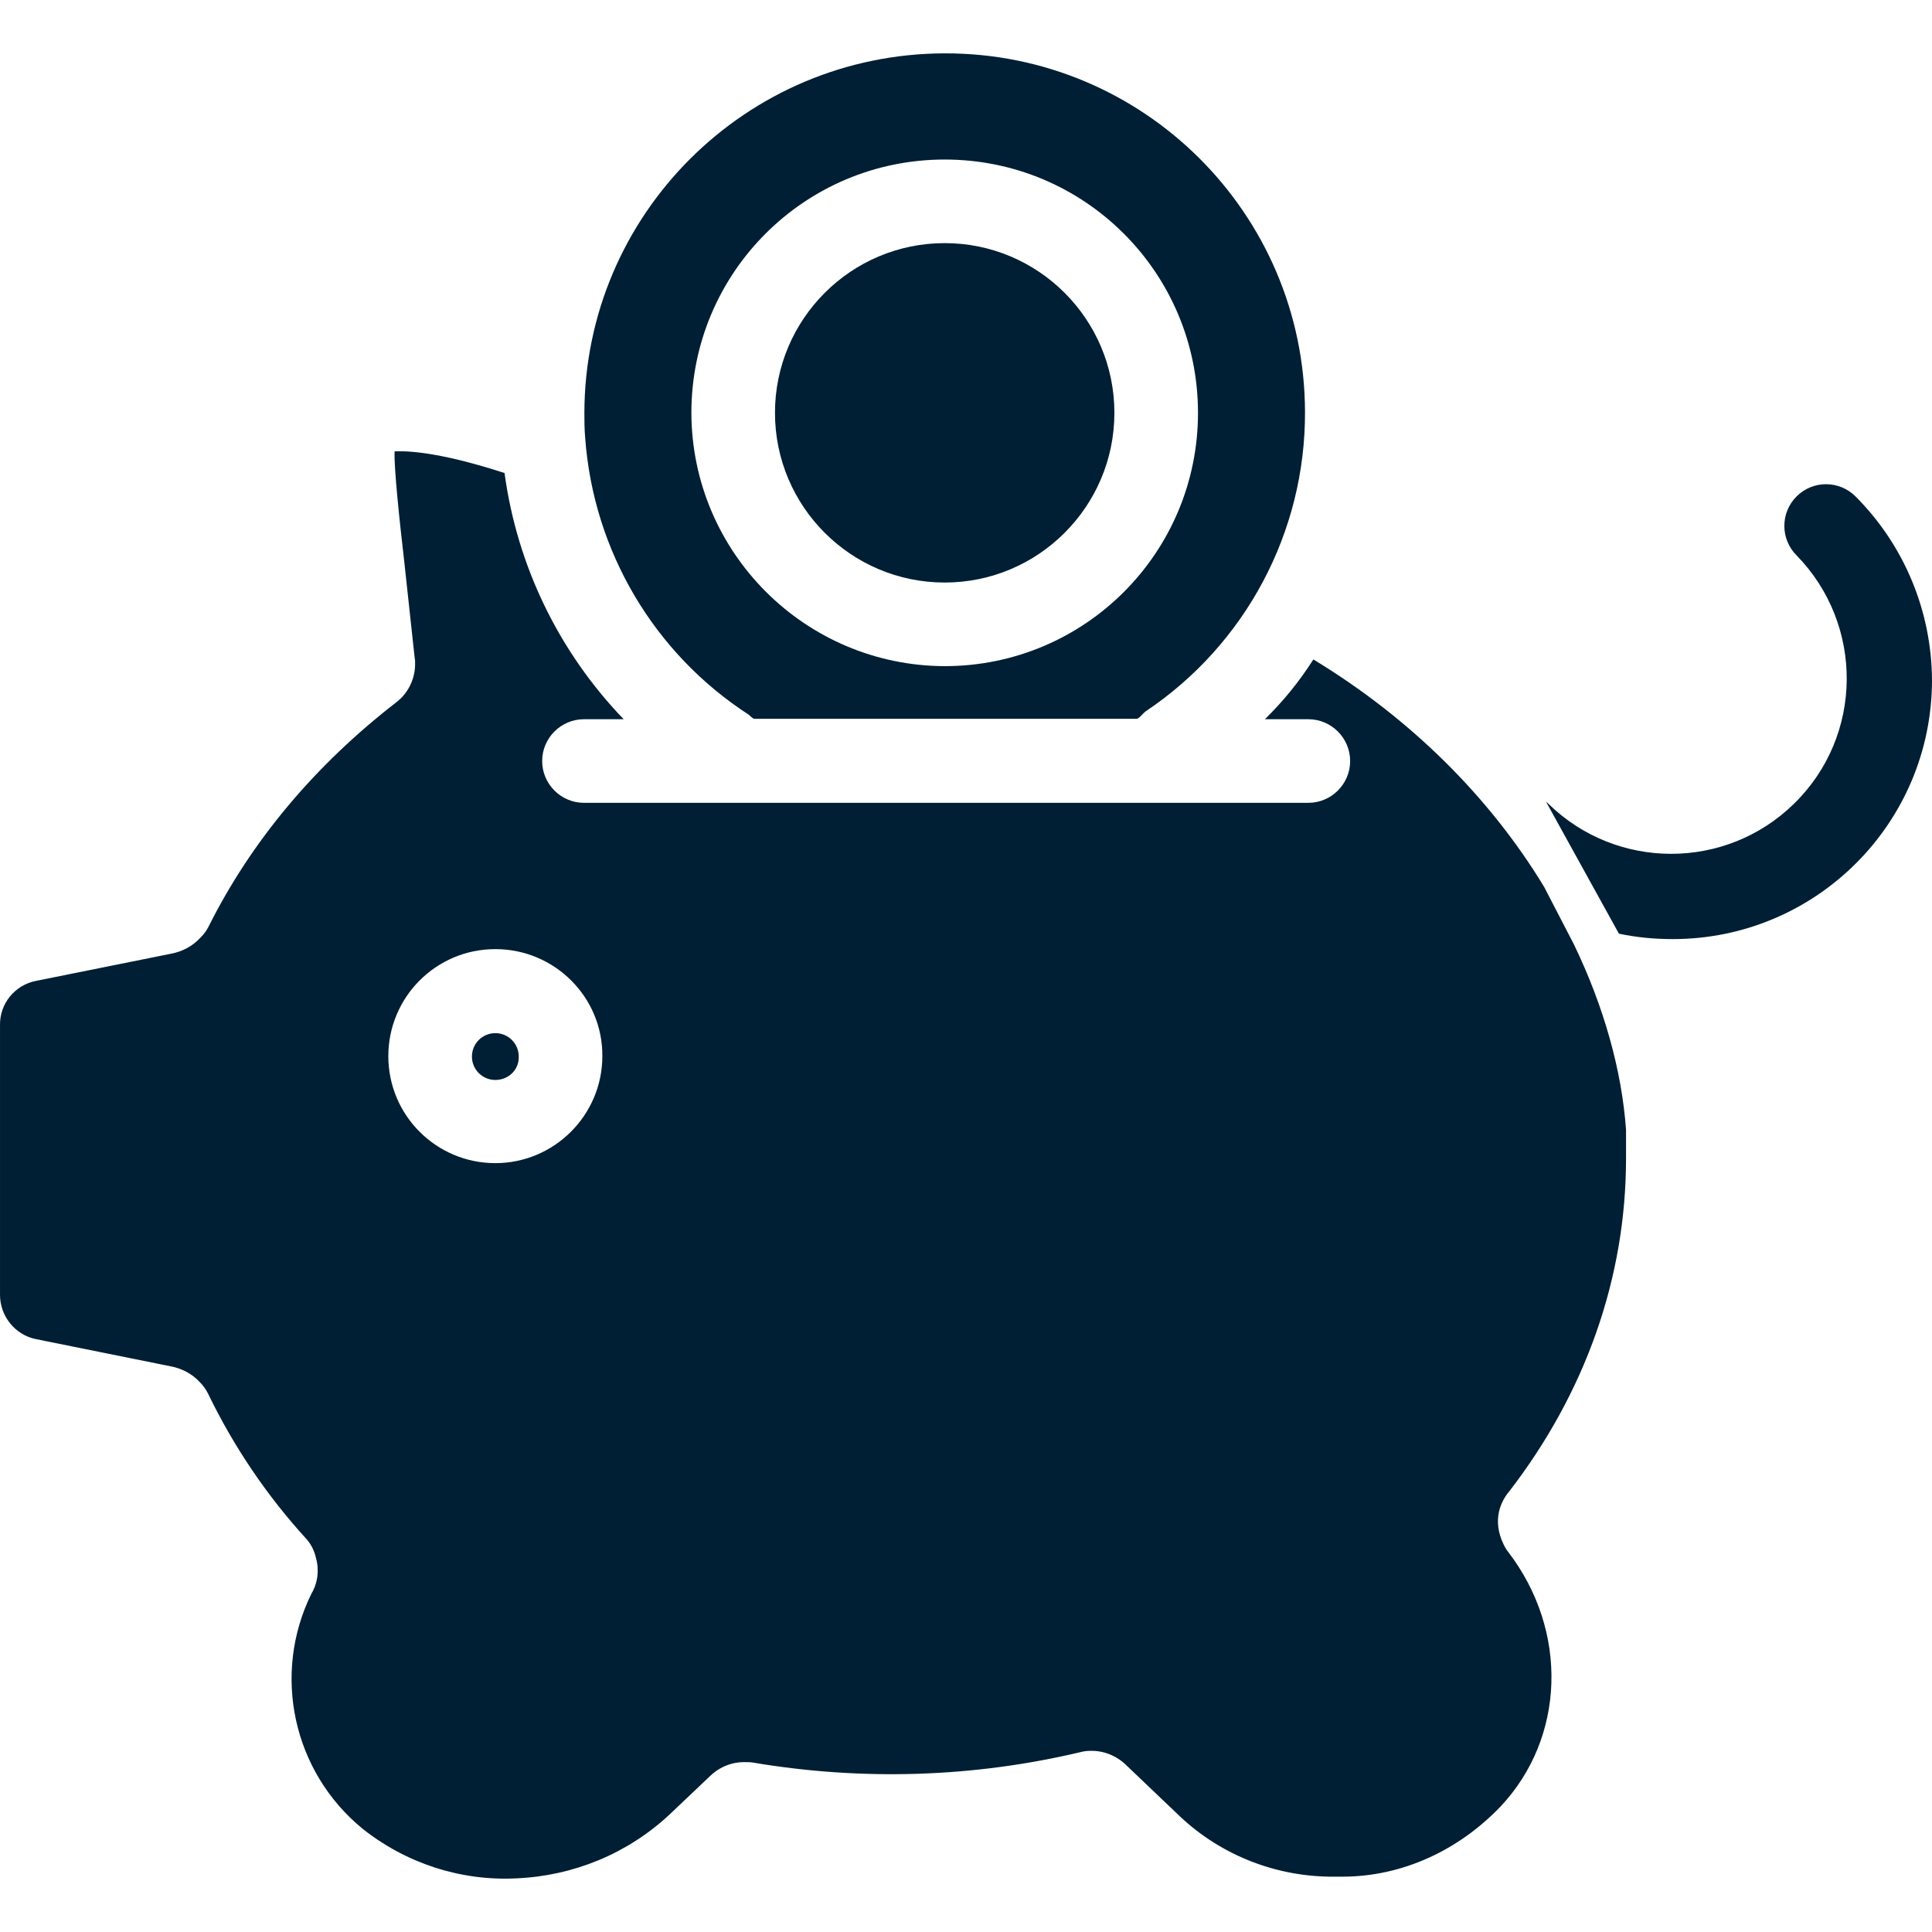
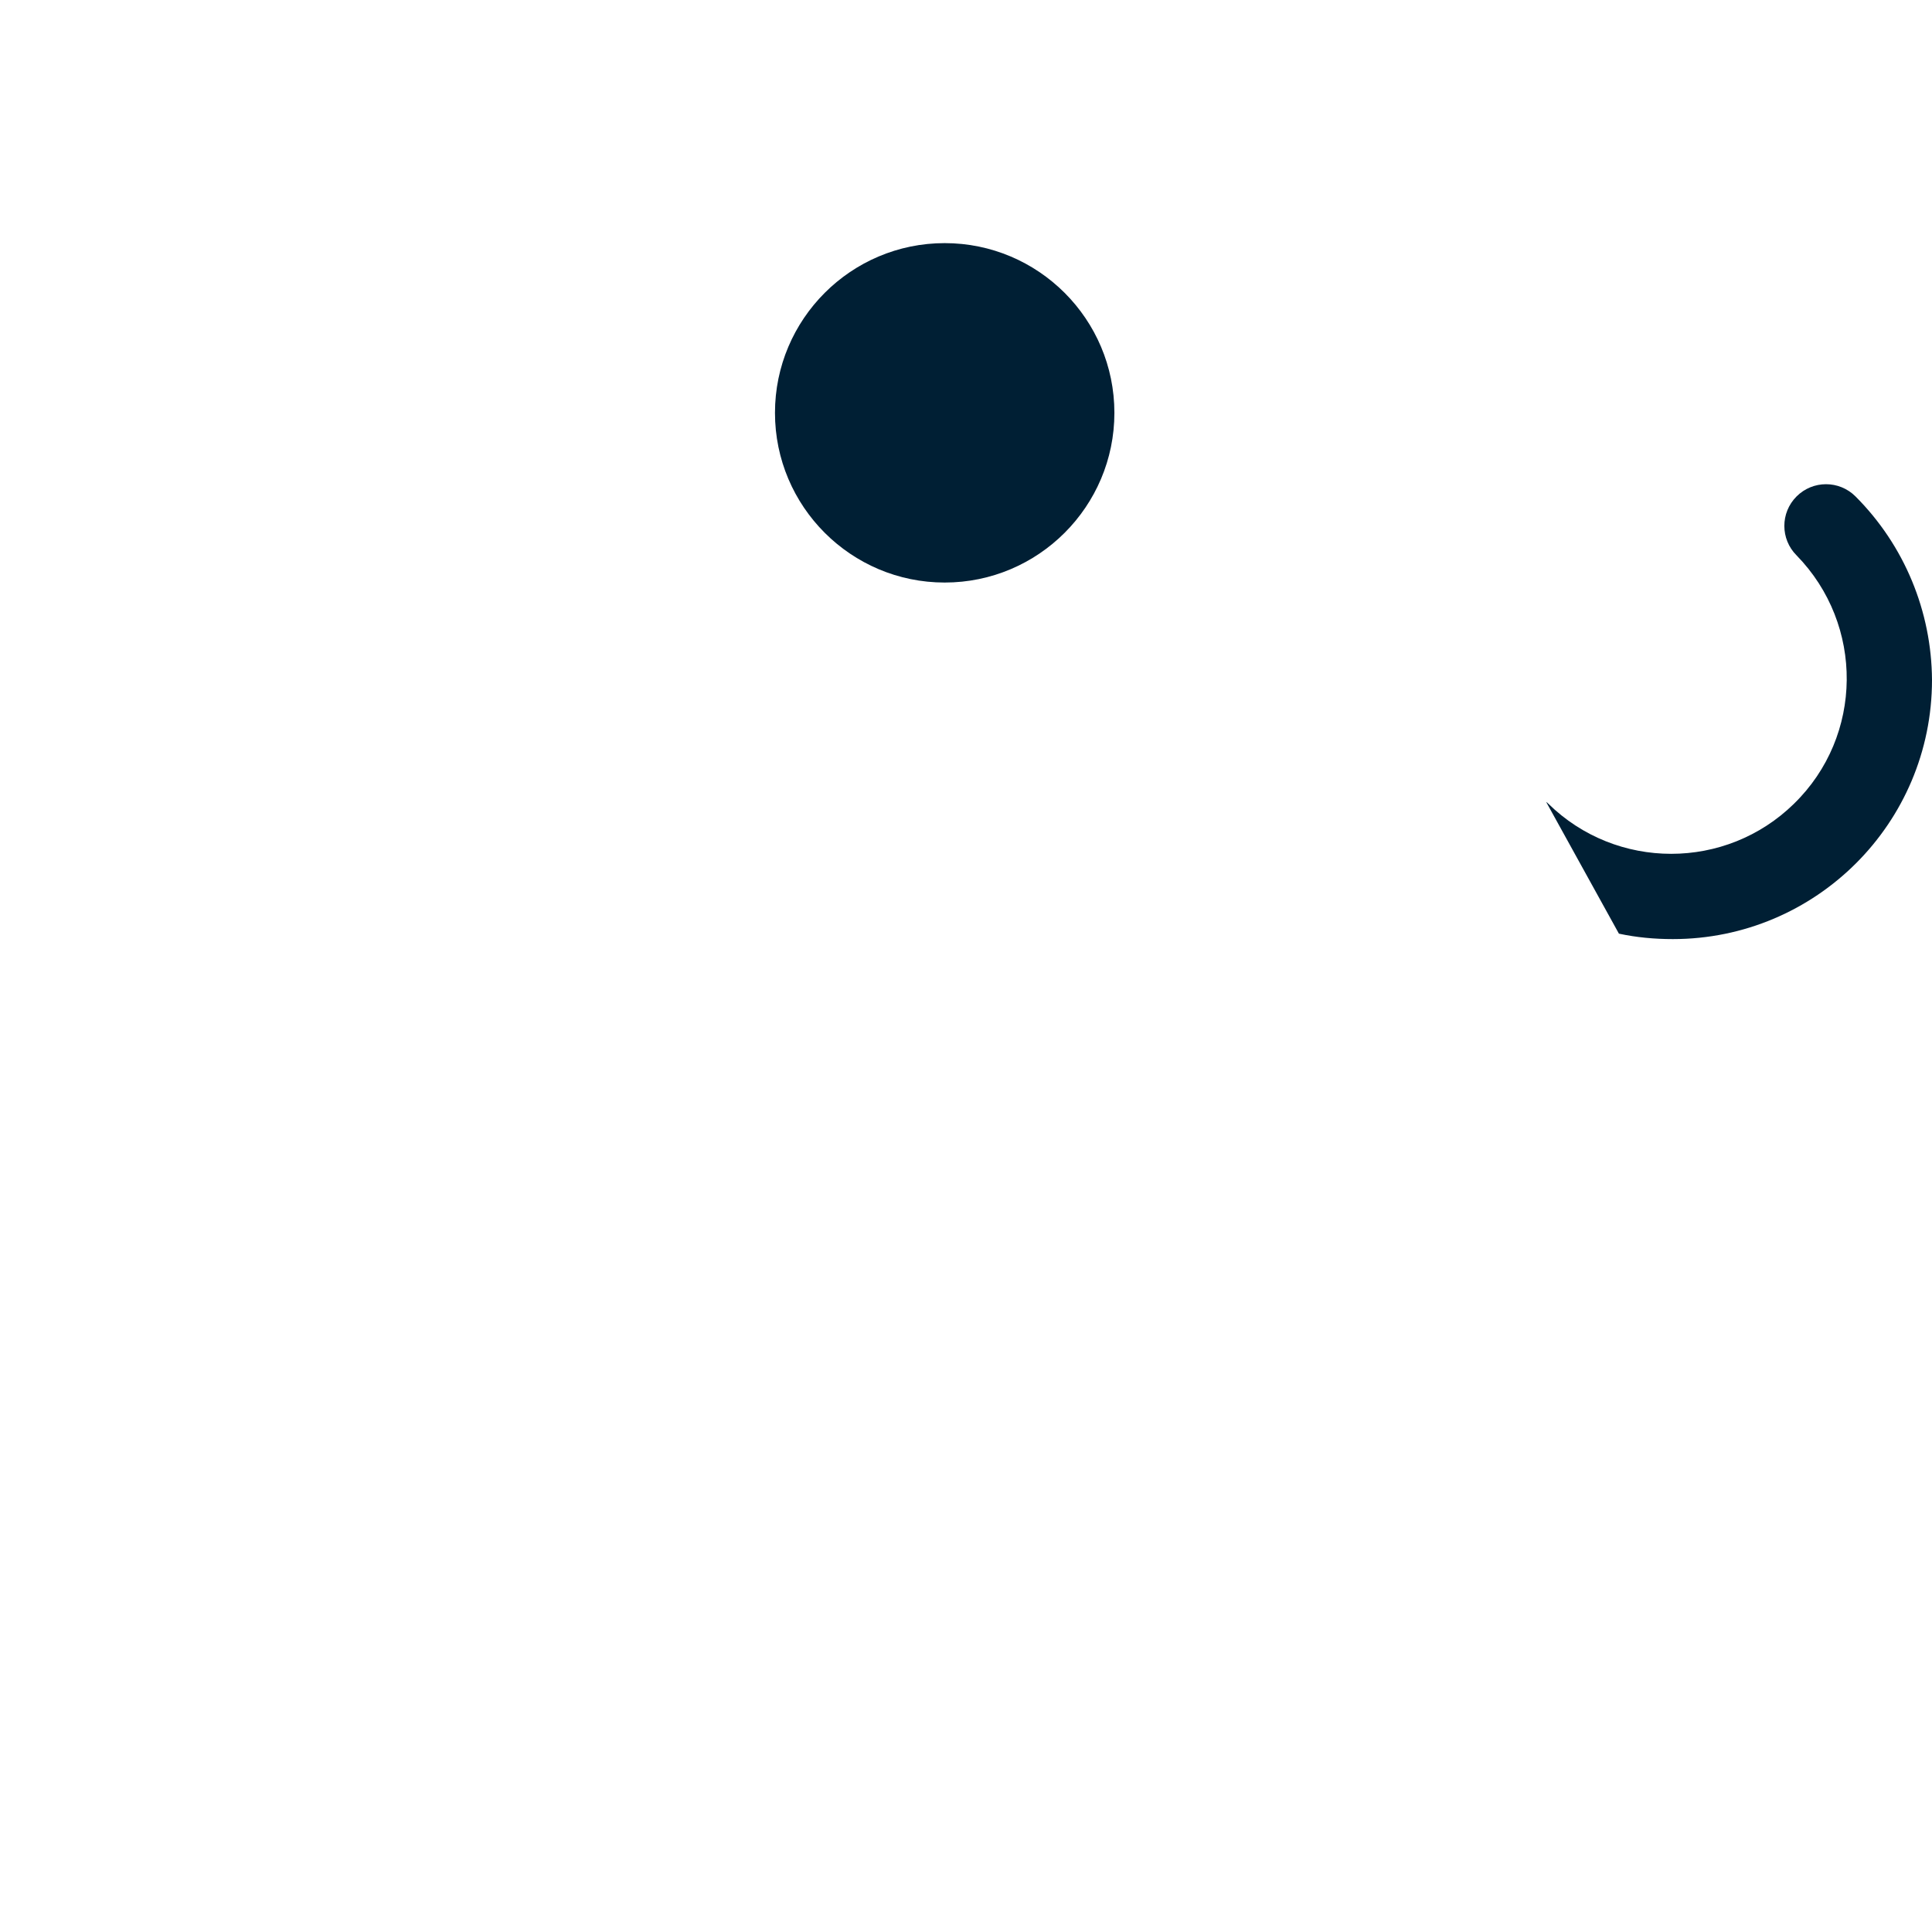
<svg xmlns="http://www.w3.org/2000/svg" version="1.1" id="Capa_1" x="0px" y="0px" viewBox="0 0 462.202 462.202" fill="#001f34" xml:space="preserve">
  <g>
    <g>
      <path d="M226.002,58.164c-22.4,0-40.6,18.2-40.6,40.6c0,22.4,18.2,40.6,40.6,40.6c22.4,0,40.6-18.2,40.6-40.6    C266.602,76.364,248.402,58.164,226.002,58.164z" />
    </g>
  </g>
  <g>
    <g>
-       <path d="M118.502,247.164c-3.1,0-5.6,2.5-5.6,5.6c0,3.1,2.5,5.6,5.6,5.6c3.2,0,5.7-2.5,5.6-5.6    C124.102,249.664,121.602,247.164,118.502,247.164z" />
-     </g>
+       </g>
  </g>
  <g>
    <g>
-       <path d="M226.002,12.764c-47.6,0.1-86.1,38.6-86.2,86c0,1.8,0,3.8,0.2,6.1c2,26.9,16.4,51.4,39.1,66.1c0.5,0.4,1,1,1.4,1h91.4    c0.6,0,1.4-1.2,2.2-1.8c23.9-16,38.2-42.9,38.1-71.6C312.102,51.064,273.502,12.664,226.002,12.764z M226.002,159.364    c-33.4-0.1-60.5-27.2-60.6-60.6c0-33.5,27.1-60.6,60.6-60.6s60.6,27.1,60.6,60.6S259.502,159.364,226.002,159.364z" />
-     </g>
+       </g>
  </g>
  <g>
    <g>
-       <path d="M389.002,277.164v-6.9c-1-14-5.2-29.3-12.5-44.4l-7.1-13.7c-13.1-21.6-32.1-40.4-55.2-54.4c-3.3,5.2-7.2,10-11.6,14.3    h10.4c5.5,0,10,4.5,10,10s-4.5,10-10,10h-173.3c-5.5,0-10-4.5-10-10s4.5-10,10-10h9.5c-15.5-16.1-25.5-36.7-28.5-58.9    c-14.2-4.6-21.9-5.3-25.9-5.2c-0.1,0-0.3,0-0.4,0c-0.2,3.8,1.3,17.7,2.2,25.4l2.6,24c0.1,0.4,0.1,0.7,0.1,1.1    c0.1,3.2-1.1,6.3-3.4,8.6c-0.3,0.3-0.6,0.5-0.9,0.8c-19.7,15.2-34.9,33.4-45.1,53.8c-0.5,1-1.1,1.8-1.9,2.6    c-1.9,2.1-4.4,3.4-7.1,3.9l-32.3,6.5c-5.1,1-8.7,5.5-8.6,10.6v64.5c0,5.1,3.6,9.6,8.6,10.6l32.2,6.5c2.7,0.5,5.2,1.8,7.1,3.9    c0.8,0.8,1.4,1.7,1.9,2.7c6.1,12.6,14,24.3,23.4,34.6c1.2,1.3,2,2.9,2.4,4.7c0.8,2.9,0.4,6-1.1,8.5c-9.5,19.3-4.4,42.6,12.2,56.2    c10.4,8.3,23.6,12.6,36.9,11.9c13.6-0.6,26.5-5.9,36.5-15.2l9.8-9.3c2.3-2.2,5.3-3.4,8.5-3.3c0.6,0,1.1,0,1.7,0.1    c26.1,4.4,52.7,3.6,78.4-2.5c0.8-0.2,1.5-0.3,2.3-0.3c3.1-0.1,6.2,1.1,8.5,3.3l13,12.4c10,9.4,23.2,14.5,36.9,14.4h1.9    c14.5,0,27.9-6.4,37.8-16.7c15.6-16.5,16.4-42.1,1.9-61c-0.4-0.5-0.7-1-1-1.6c-3.1-6.2-0.5-10.8,1.2-12.8    C379.302,333.164,389.002,305.664,389.002,277.164z M118.502,278.264c-14.1,0-25.6-11.4-25.6-25.6c0-14.1,11.4-25.6,25.6-25.6    s25.7,11.5,25.6,25.6C144.102,266.764,132.602,278.264,118.502,278.264z" />
-     </g>
+       </g>
  </g>
  <g>
    <g>
      <path d="M443.902,118.764c-3.9-3.9-10.2-3.9-14.1,0c-3.9,3.9-3.9,10.2,0,14.1c16.2,16.6,16,43.2-0.6,59.4c-16.3,16-42.5,16-58.8,0    c-0.2-0.2-0.3-0.3-0.5-0.4l17.4,31.5c4.2,0.9,8.5,1.3,12.9,1.3c34.2,0,62-27.7,62-62    C462.102,146.264,455.602,130.464,443.902,118.764z" />
    </g>
  </g>
  <g>
</g>
  <g>
</g>
  <g>
</g>
  <g>
</g>
  <g>
</g>
  <g>
</g>
  <g>
</g>
  <g>
</g>
  <g>
</g>
  <g>
</g>
  <g>
</g>
  <g>
</g>
  <g>
</g>
  <g>
</g>
  <g>
</g>
</svg>